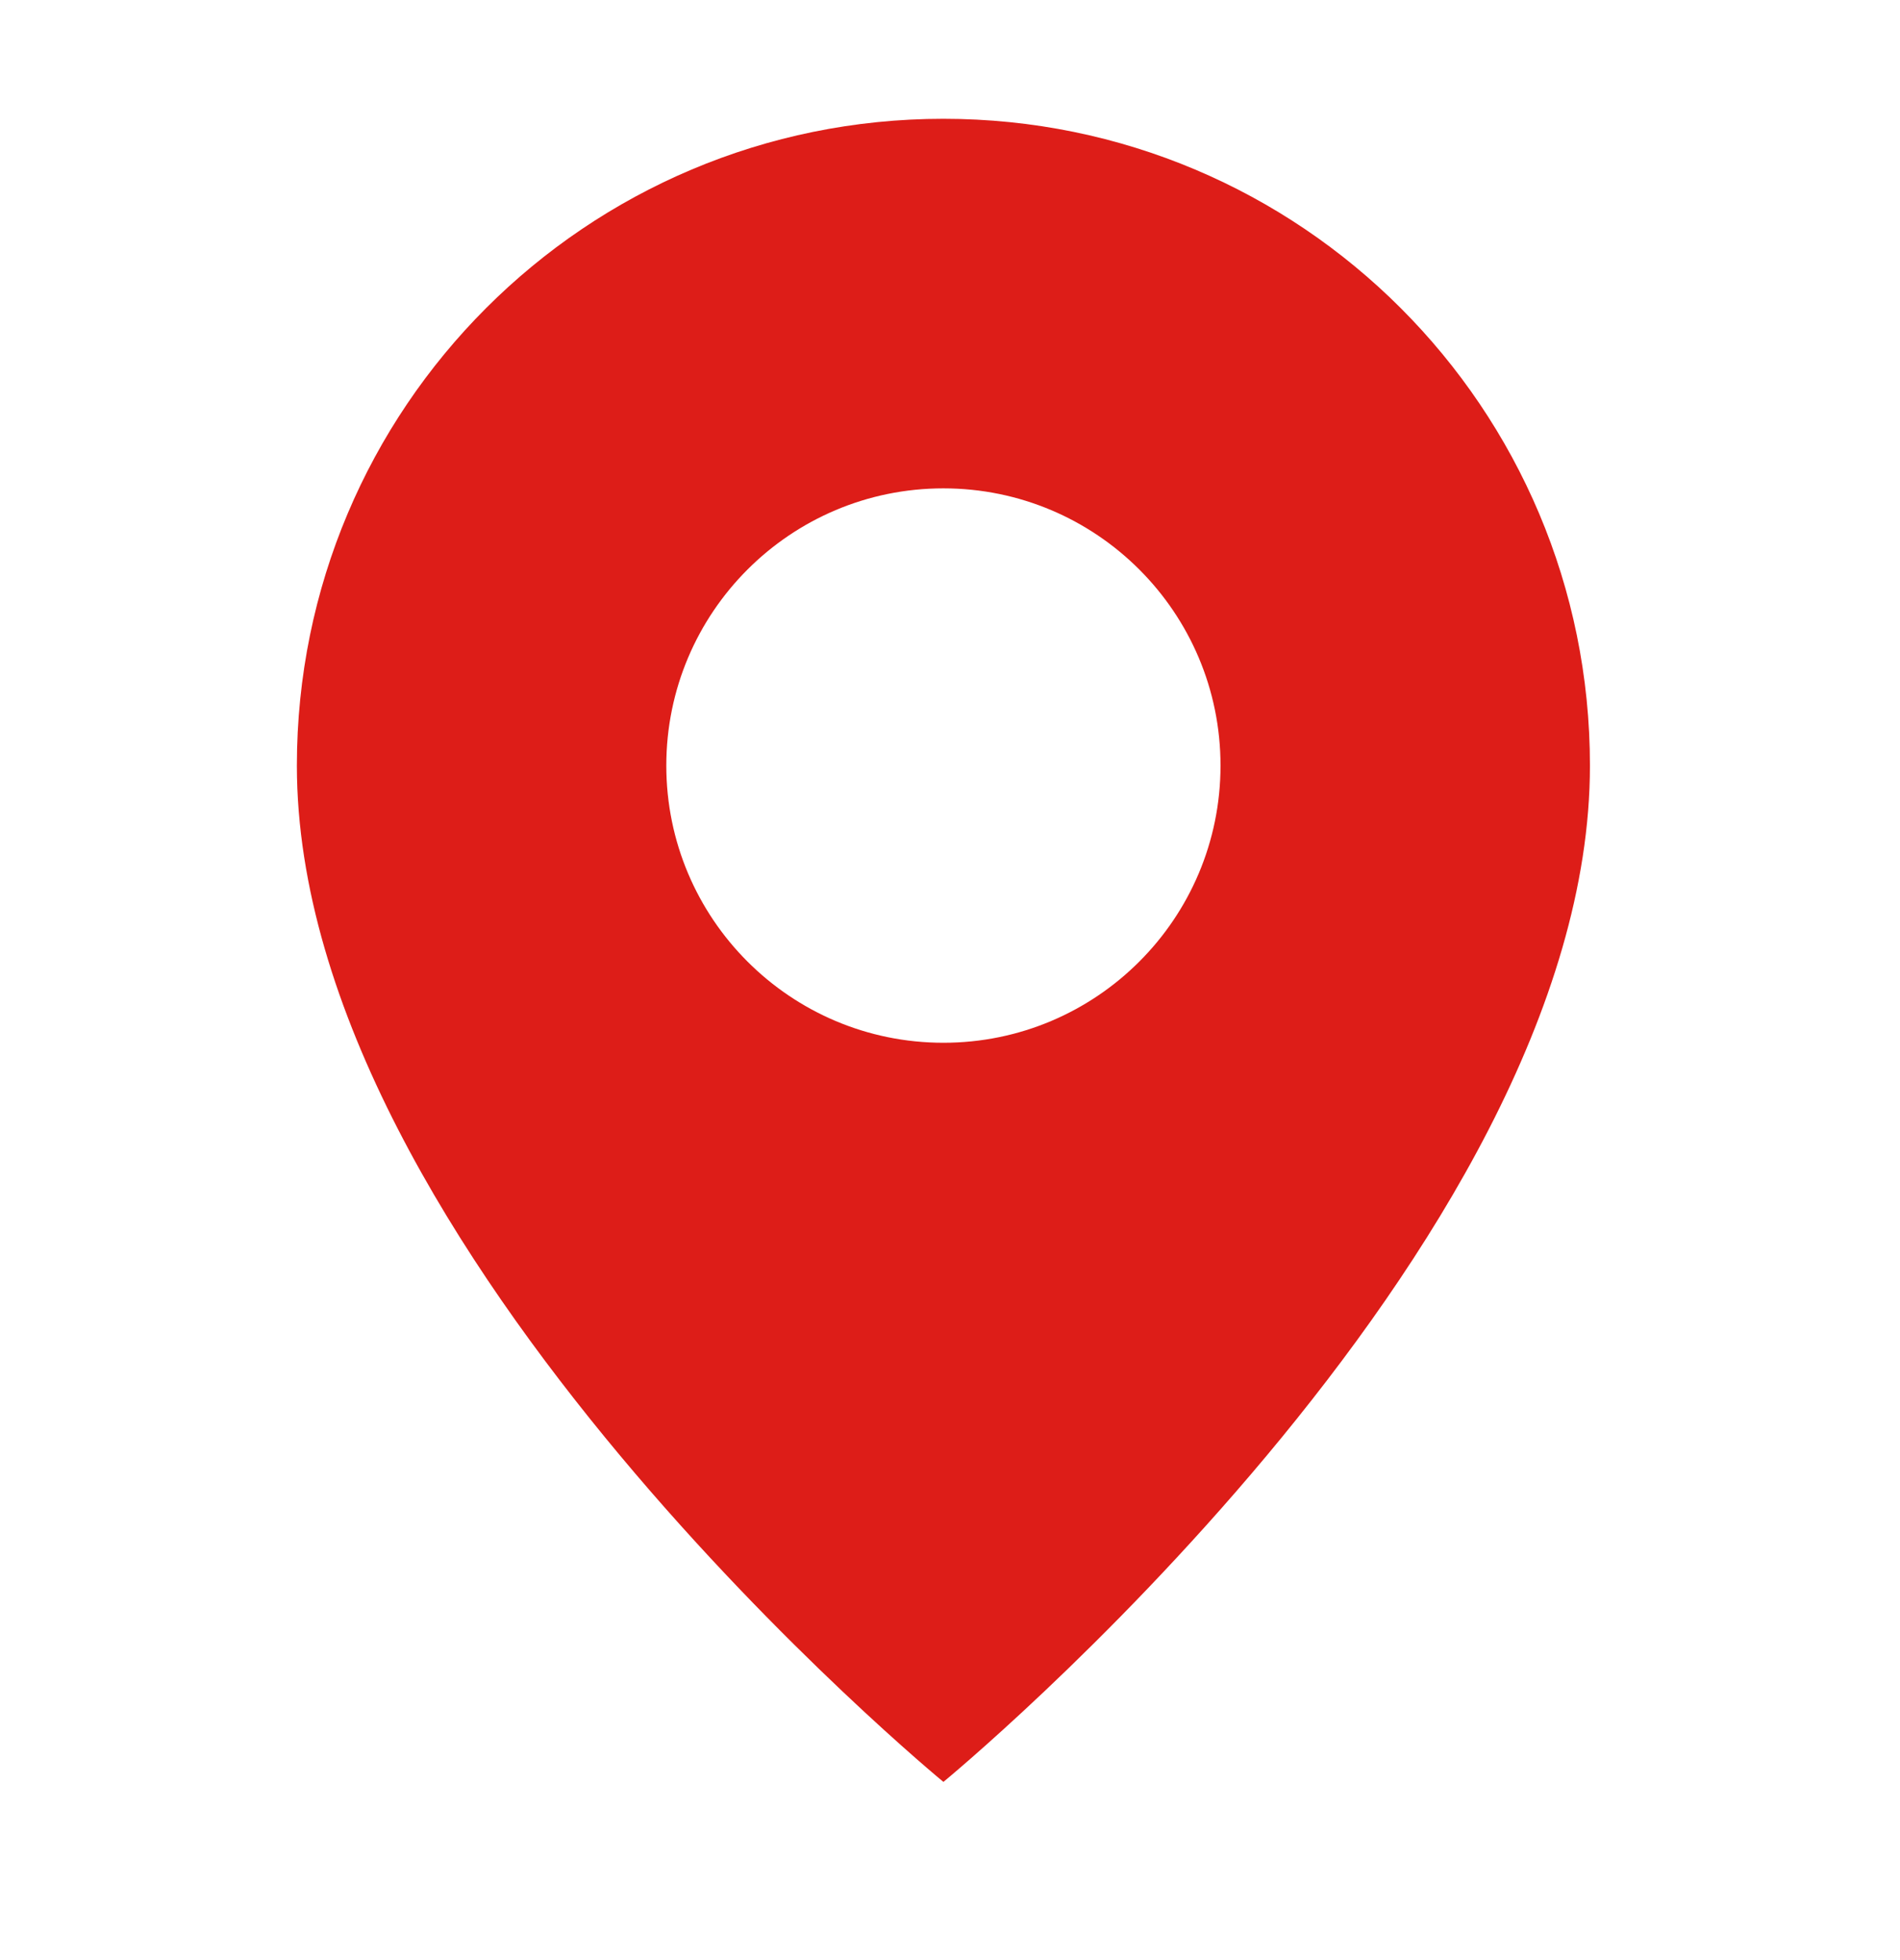
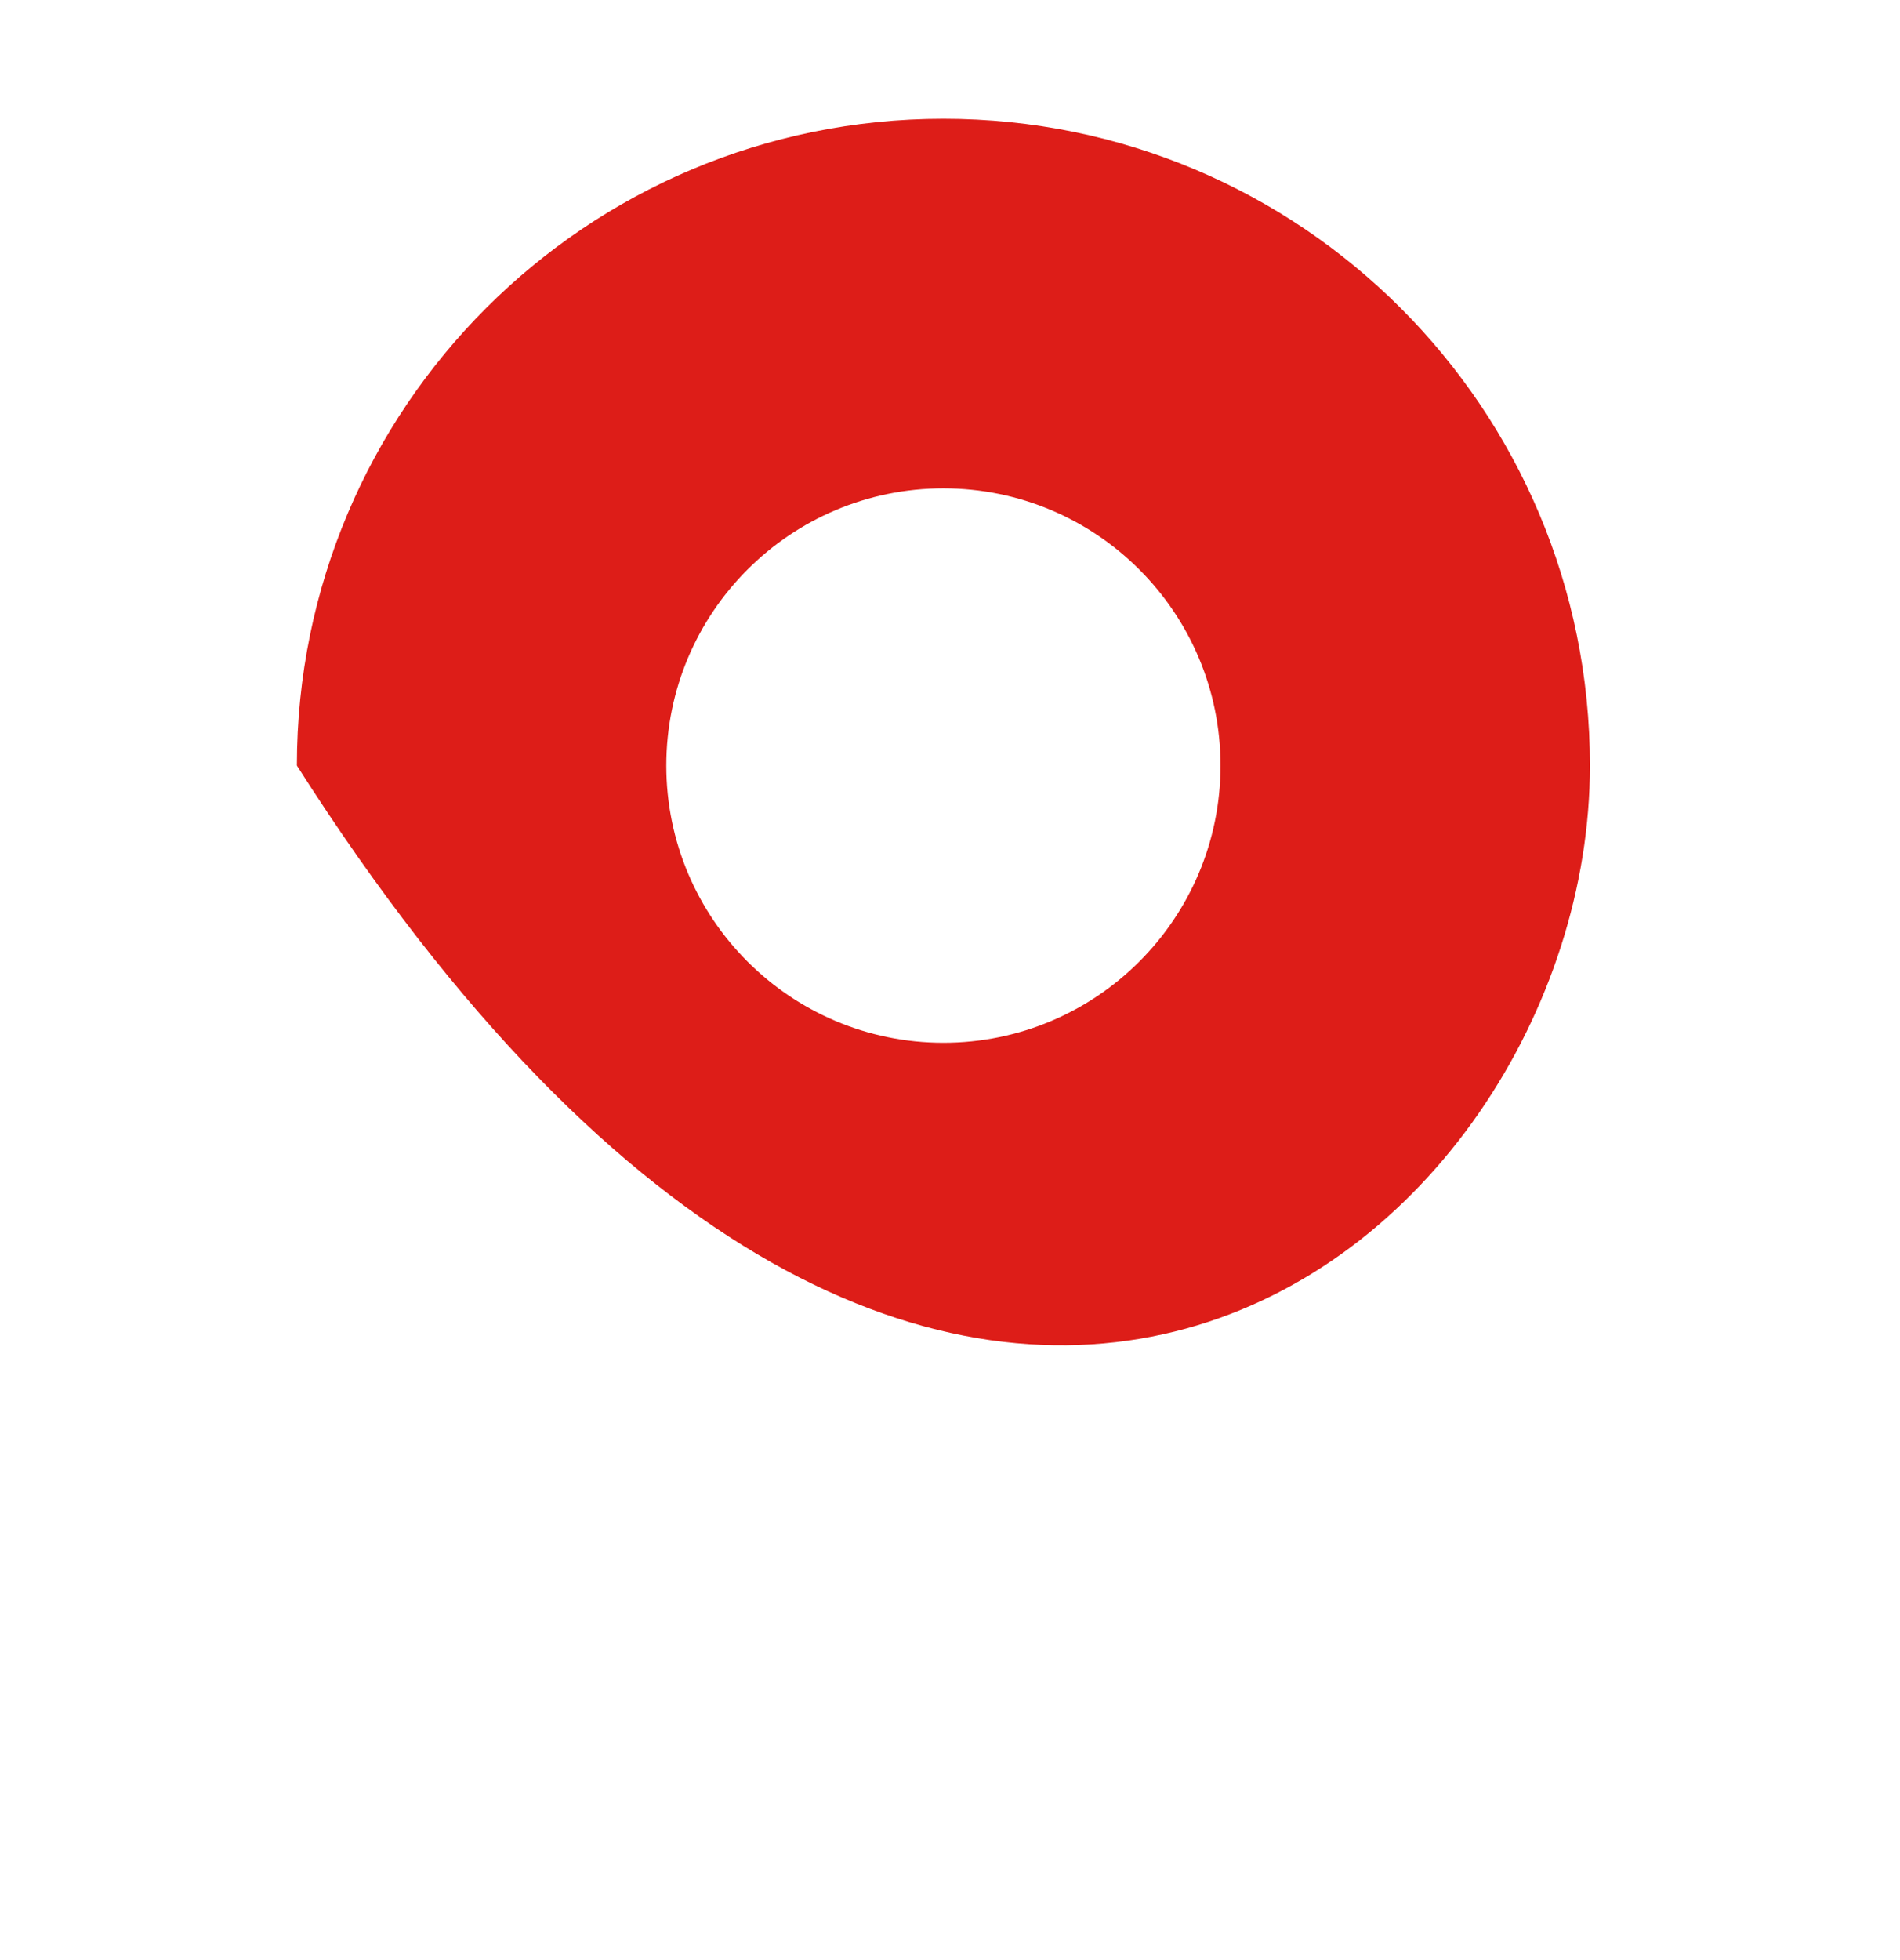
<svg xmlns="http://www.w3.org/2000/svg" width="32" height="33" viewBox="0 0 32 33" fill="none">
-   <path fill-rule="evenodd" clip-rule="evenodd" d="M15.889 2C9.869 2 5 6.869 5 12.889C5 21.056 15.889 30 15.889 30C15.889 30 26.778 21.056 26.778 12.889C26.778 6.869 21.909 2 15.889 2ZM15.889 17.556C18.466 17.556 20.556 15.466 20.556 12.889C20.556 10.312 18.466 8.222 15.889 8.222C13.312 8.222 11.222 10.312 11.222 12.889C11.222 15.466 13.312 17.556 15.889 17.556Z" fill="#DD1D18" />
+   <path fill-rule="evenodd" clip-rule="evenodd" d="M15.889 2C9.869 2 5 6.869 5 12.889C15.889 30 26.778 21.056 26.778 12.889C26.778 6.869 21.909 2 15.889 2ZM15.889 17.556C18.466 17.556 20.556 15.466 20.556 12.889C20.556 10.312 18.466 8.222 15.889 8.222C13.312 8.222 11.222 10.312 11.222 12.889C11.222 15.466 13.312 17.556 15.889 17.556Z" fill="#DD1D18" />
</svg>